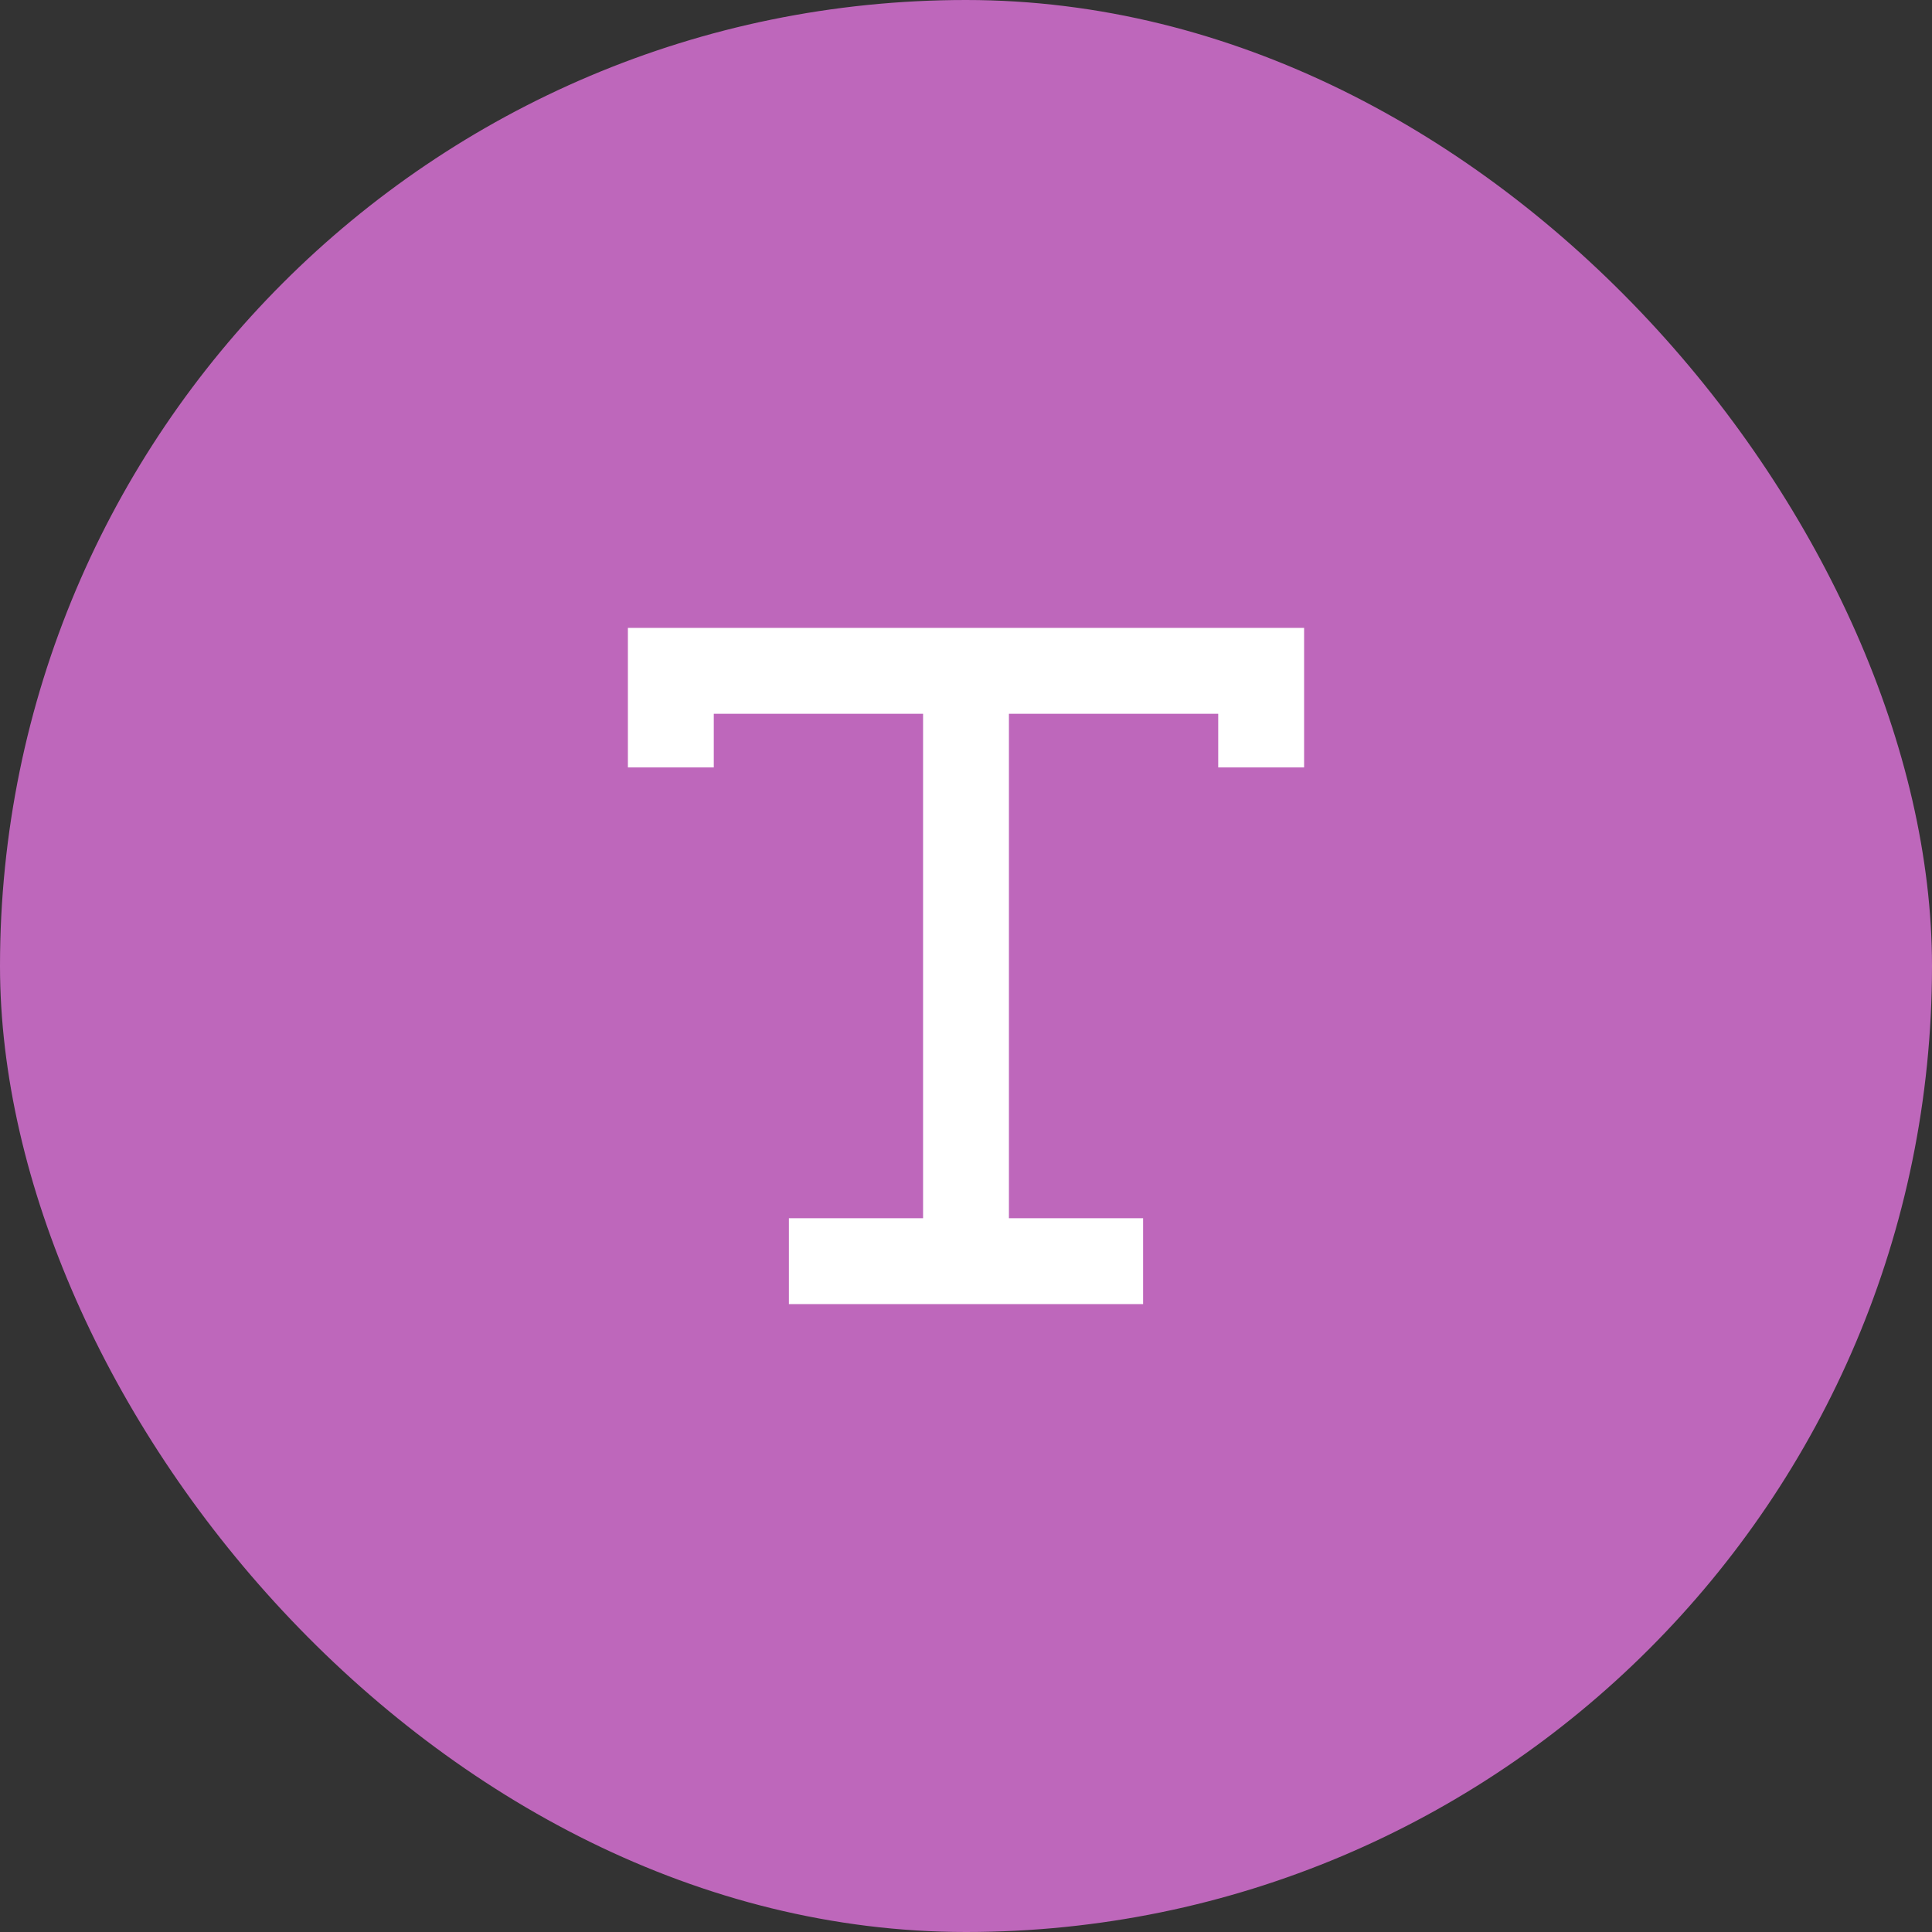
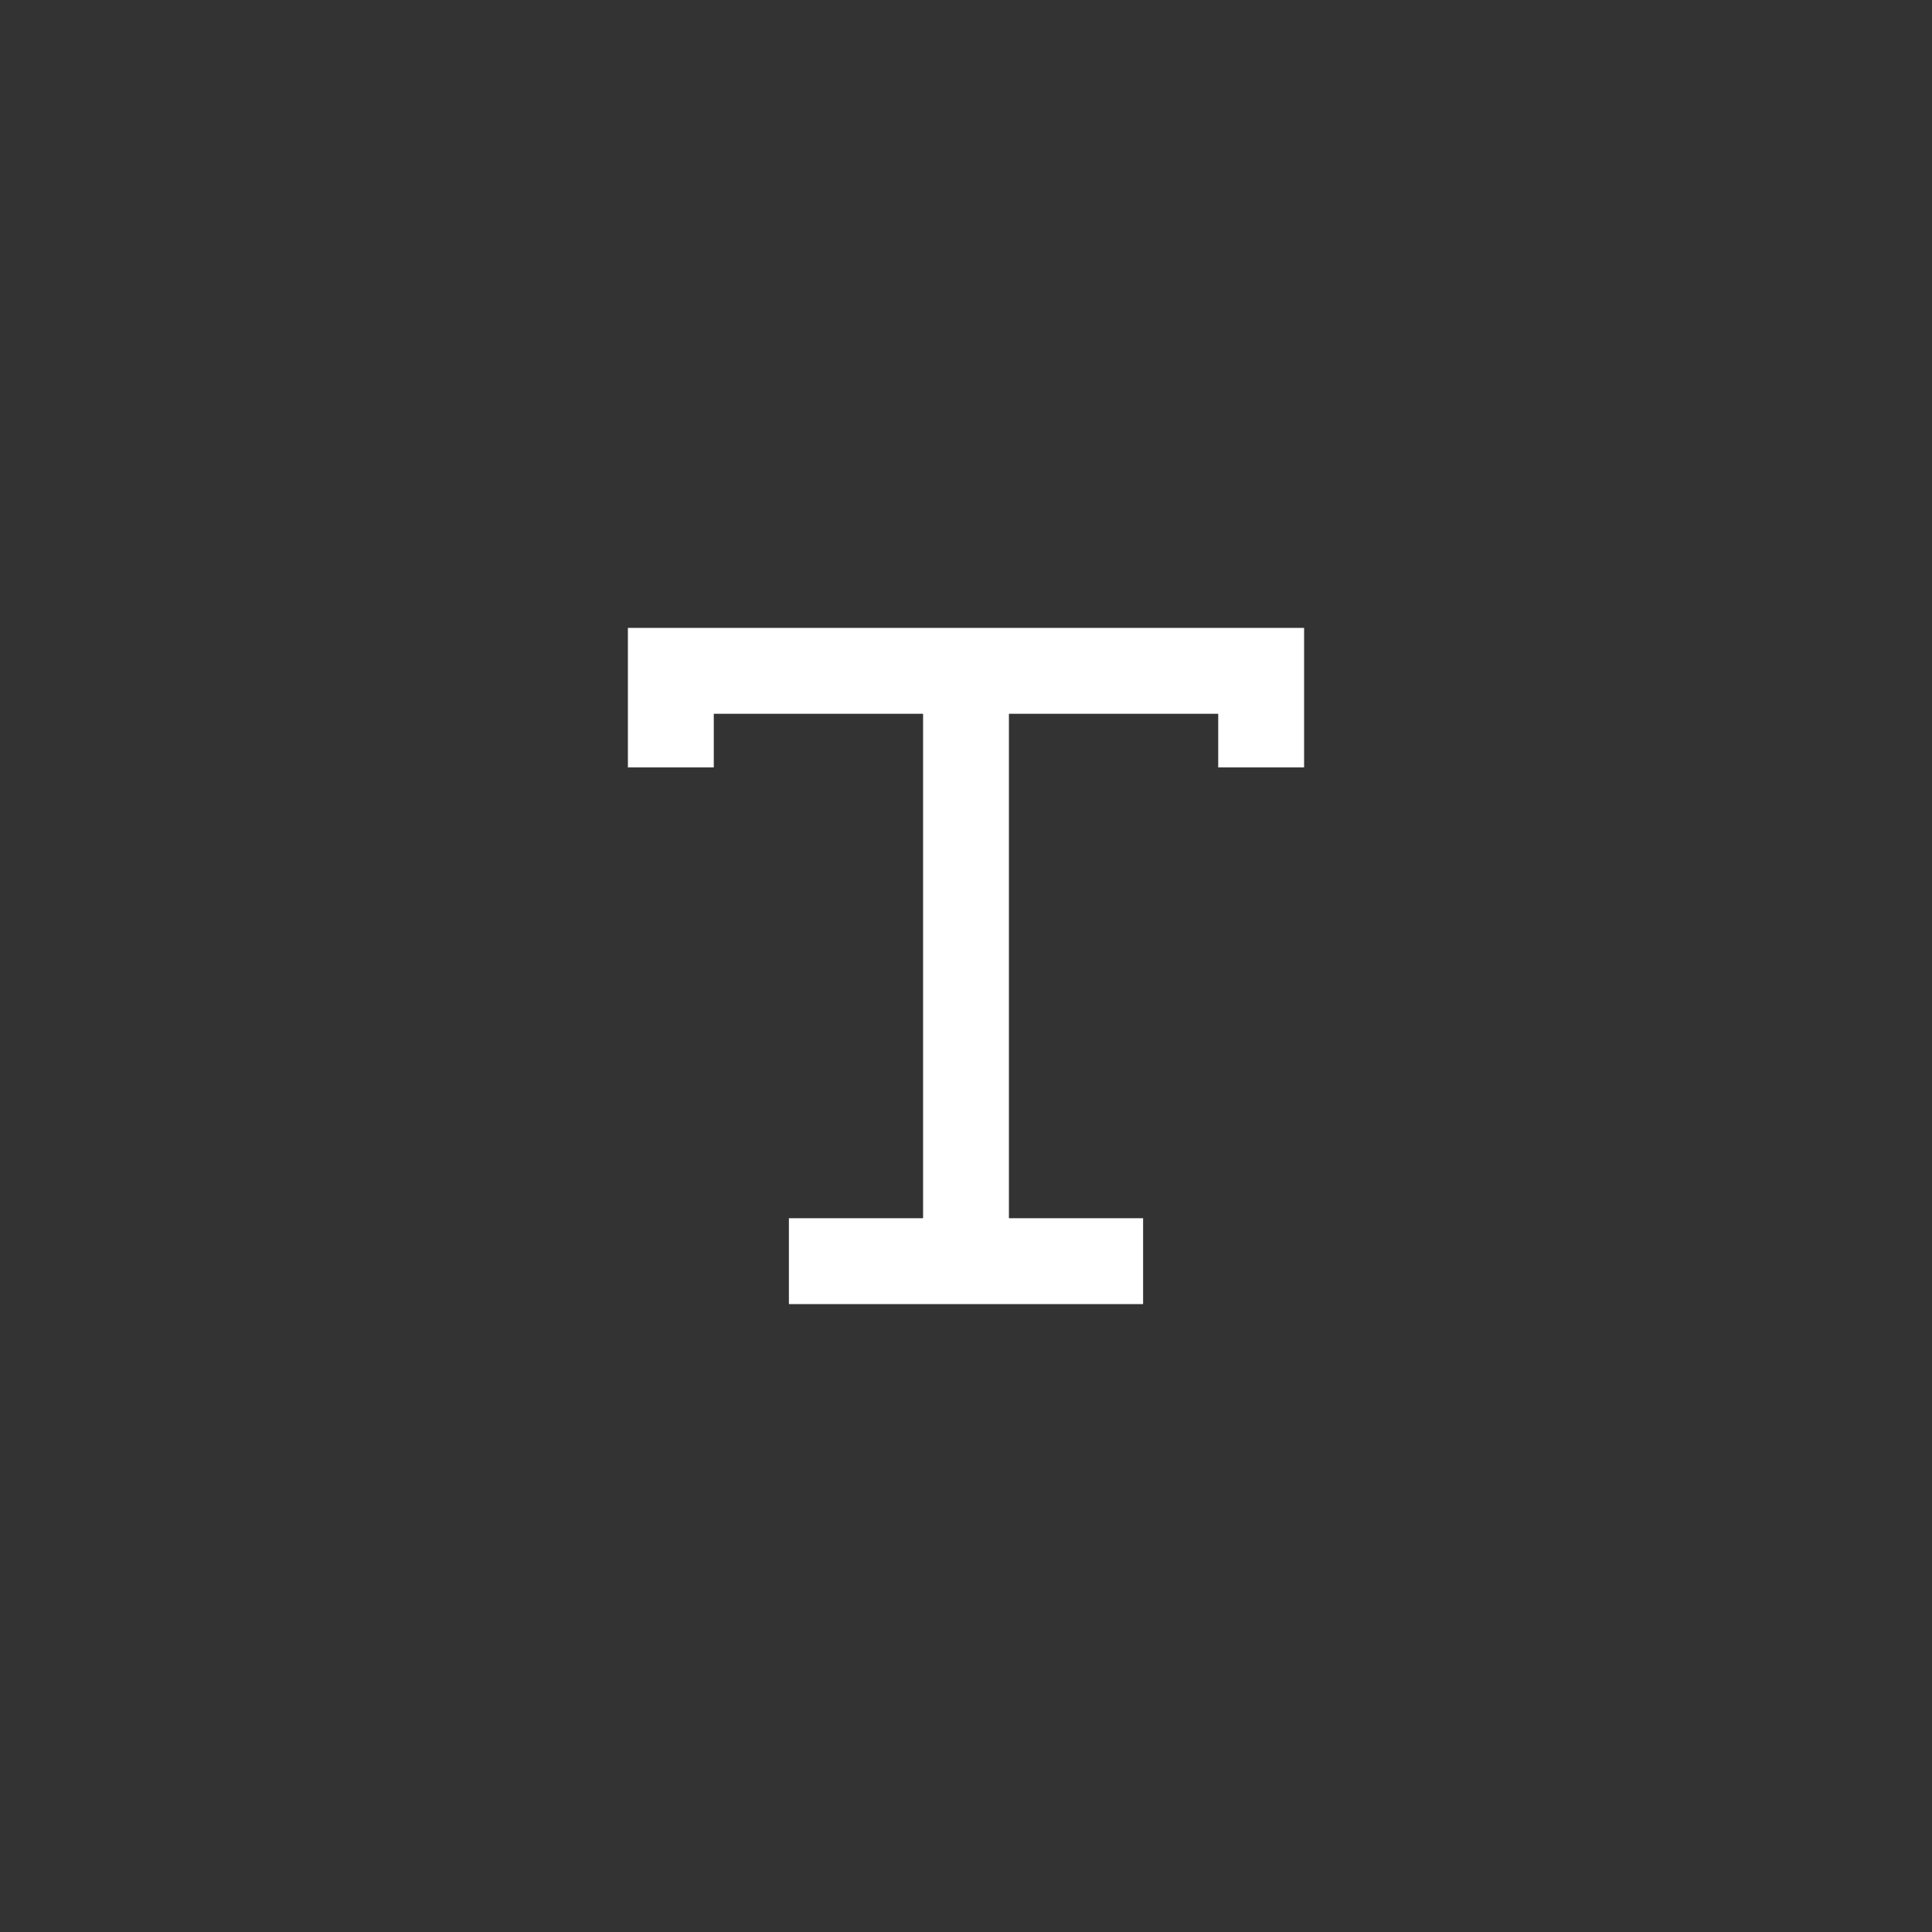
<svg xmlns="http://www.w3.org/2000/svg" width="60" height="60" viewBox="0 0 60 60" fill="none">
  <rect x="0" y="0" width="60" height="60" fill="#333333" stroke="none" />
-   <rect width="60" height="60" rx="30" fill="#BE67BB" />
-   <path d="M38.333 20H30.833H29.167H21.667H20V21.667V23.333H21.667V21.667H29.167V38.333H25V40H29.167H30.833H35V38.333H30.833V21.667H38.333V23.333H40V21.667V20H38.333Z" fill="white" stroke="white" />
+   <path d="M38.333 20H30.833H29.167H21.667H20V21.667V23.333H21.667V21.667H29.167V38.333H25V40H29.167H35V38.333H30.833V21.667H38.333V23.333H40V21.667V20H38.333Z" fill="white" stroke="white" />
</svg>